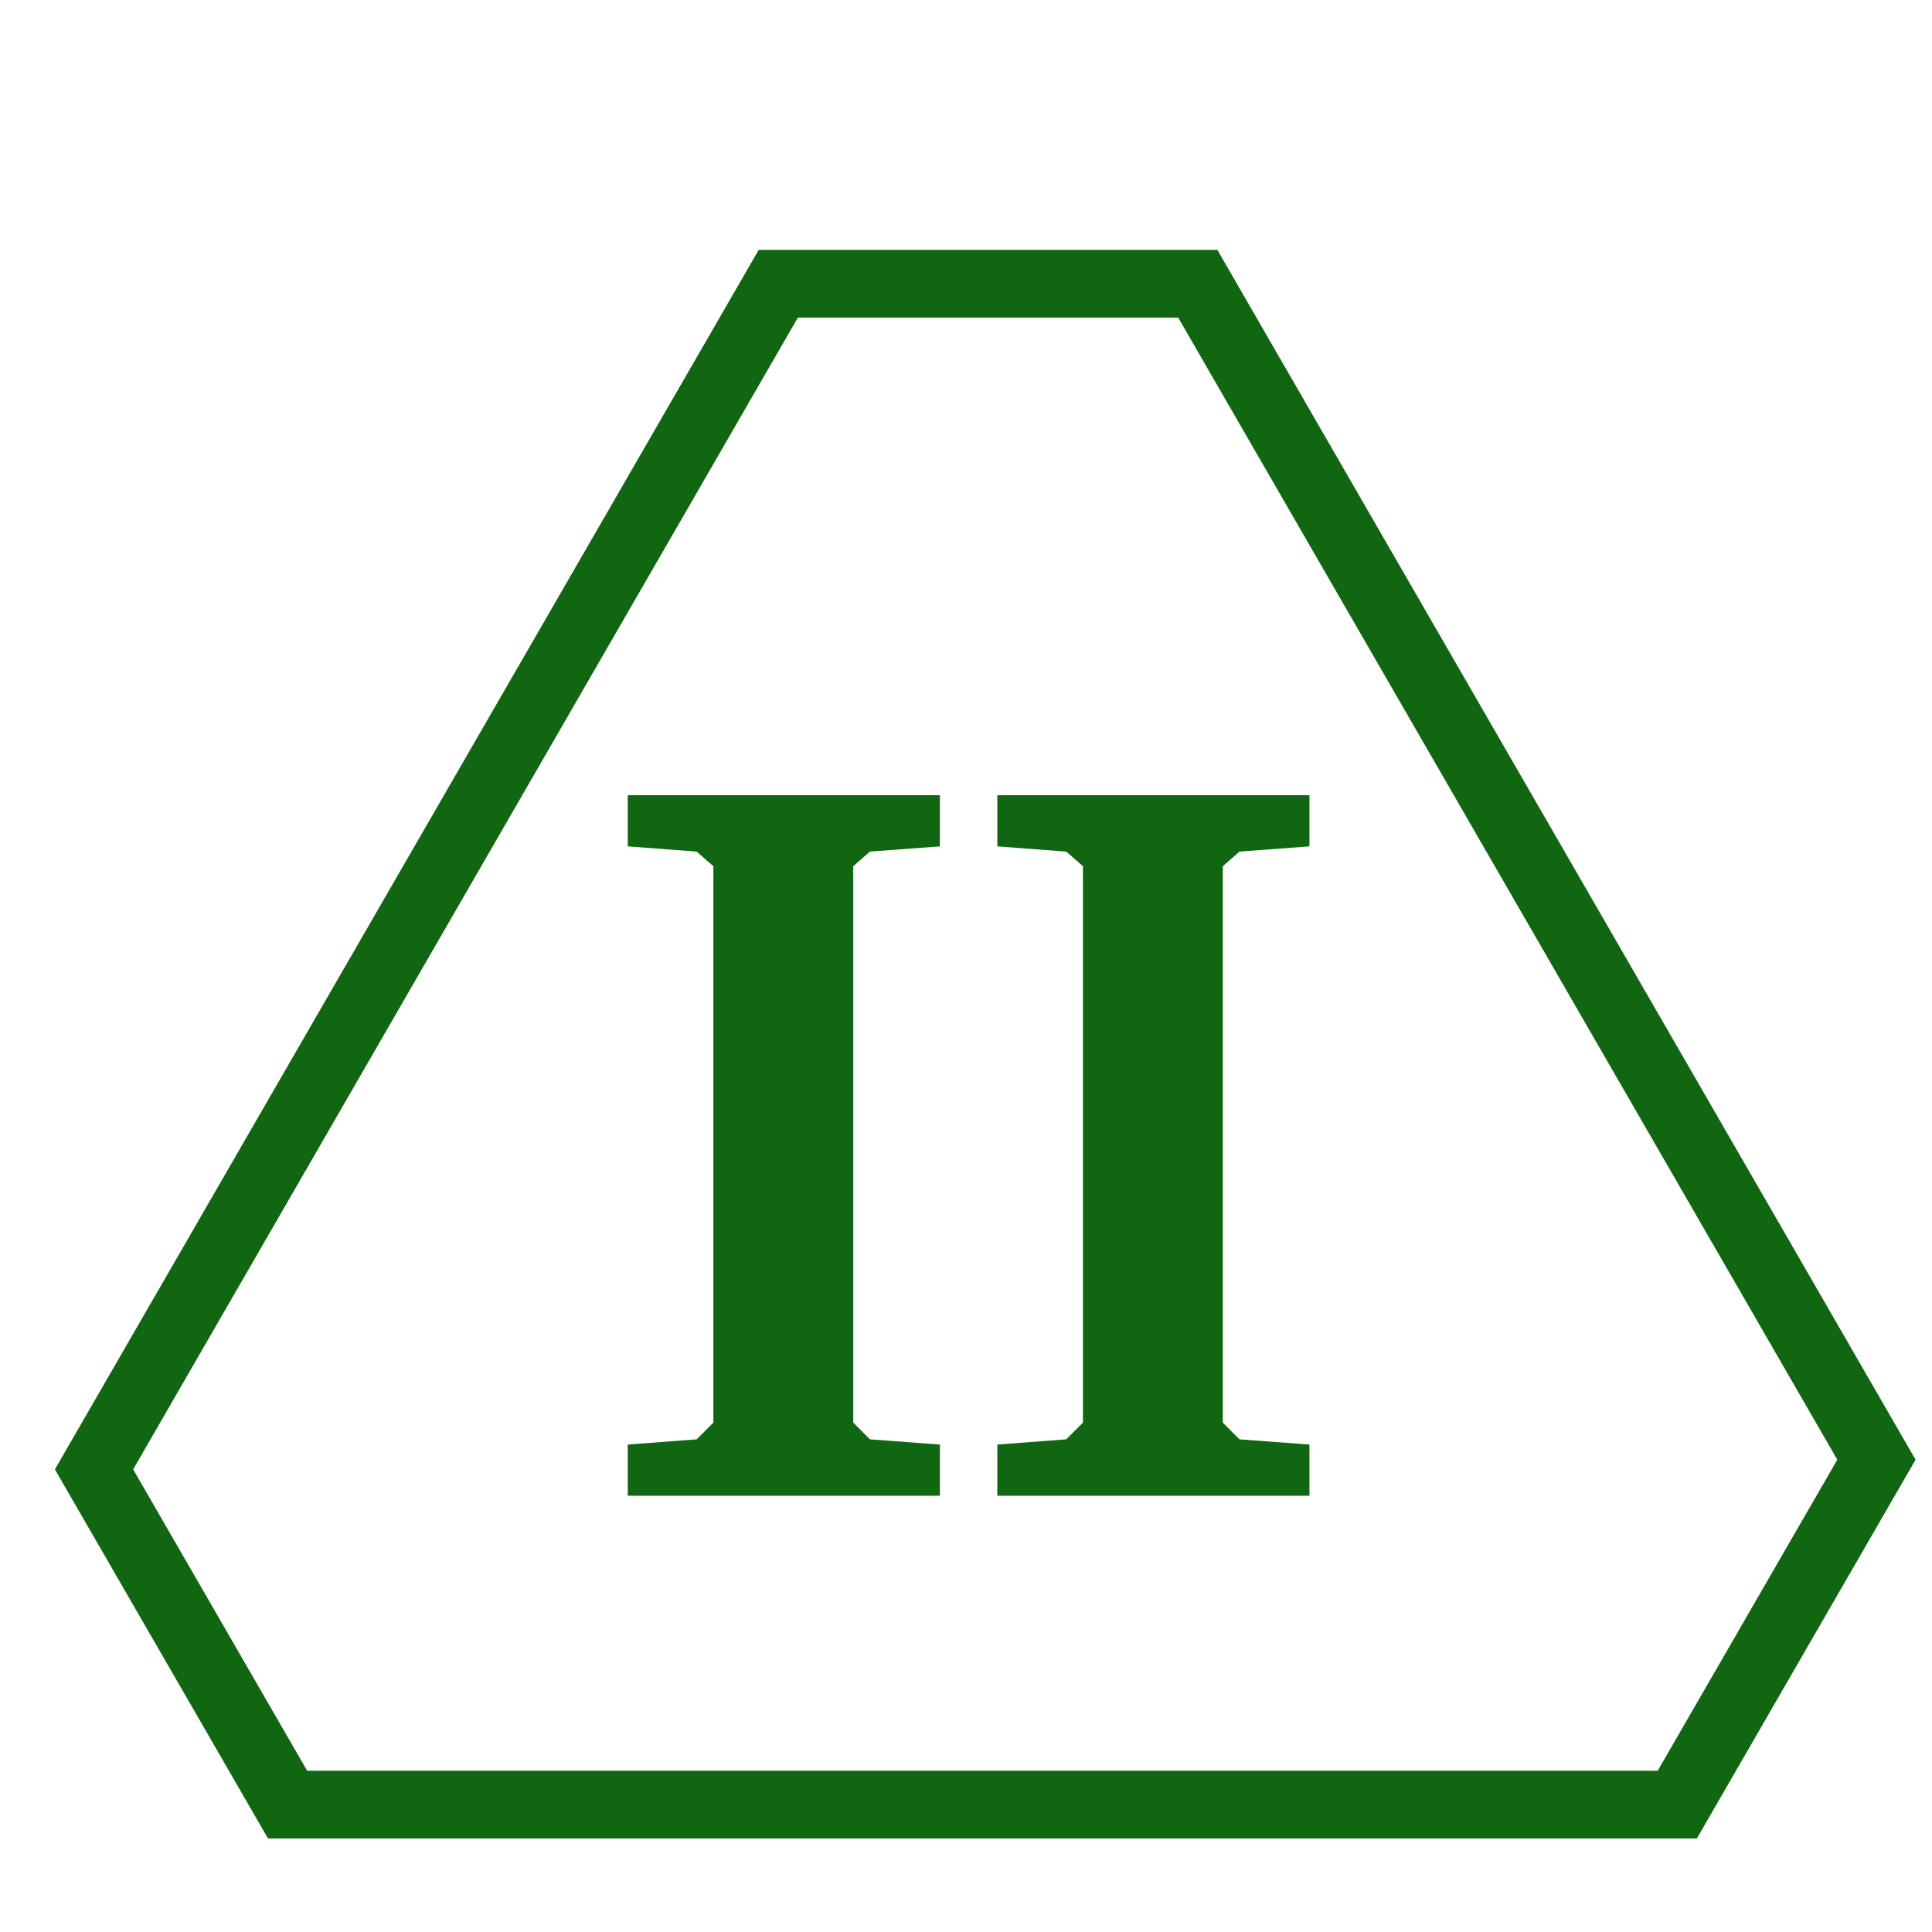
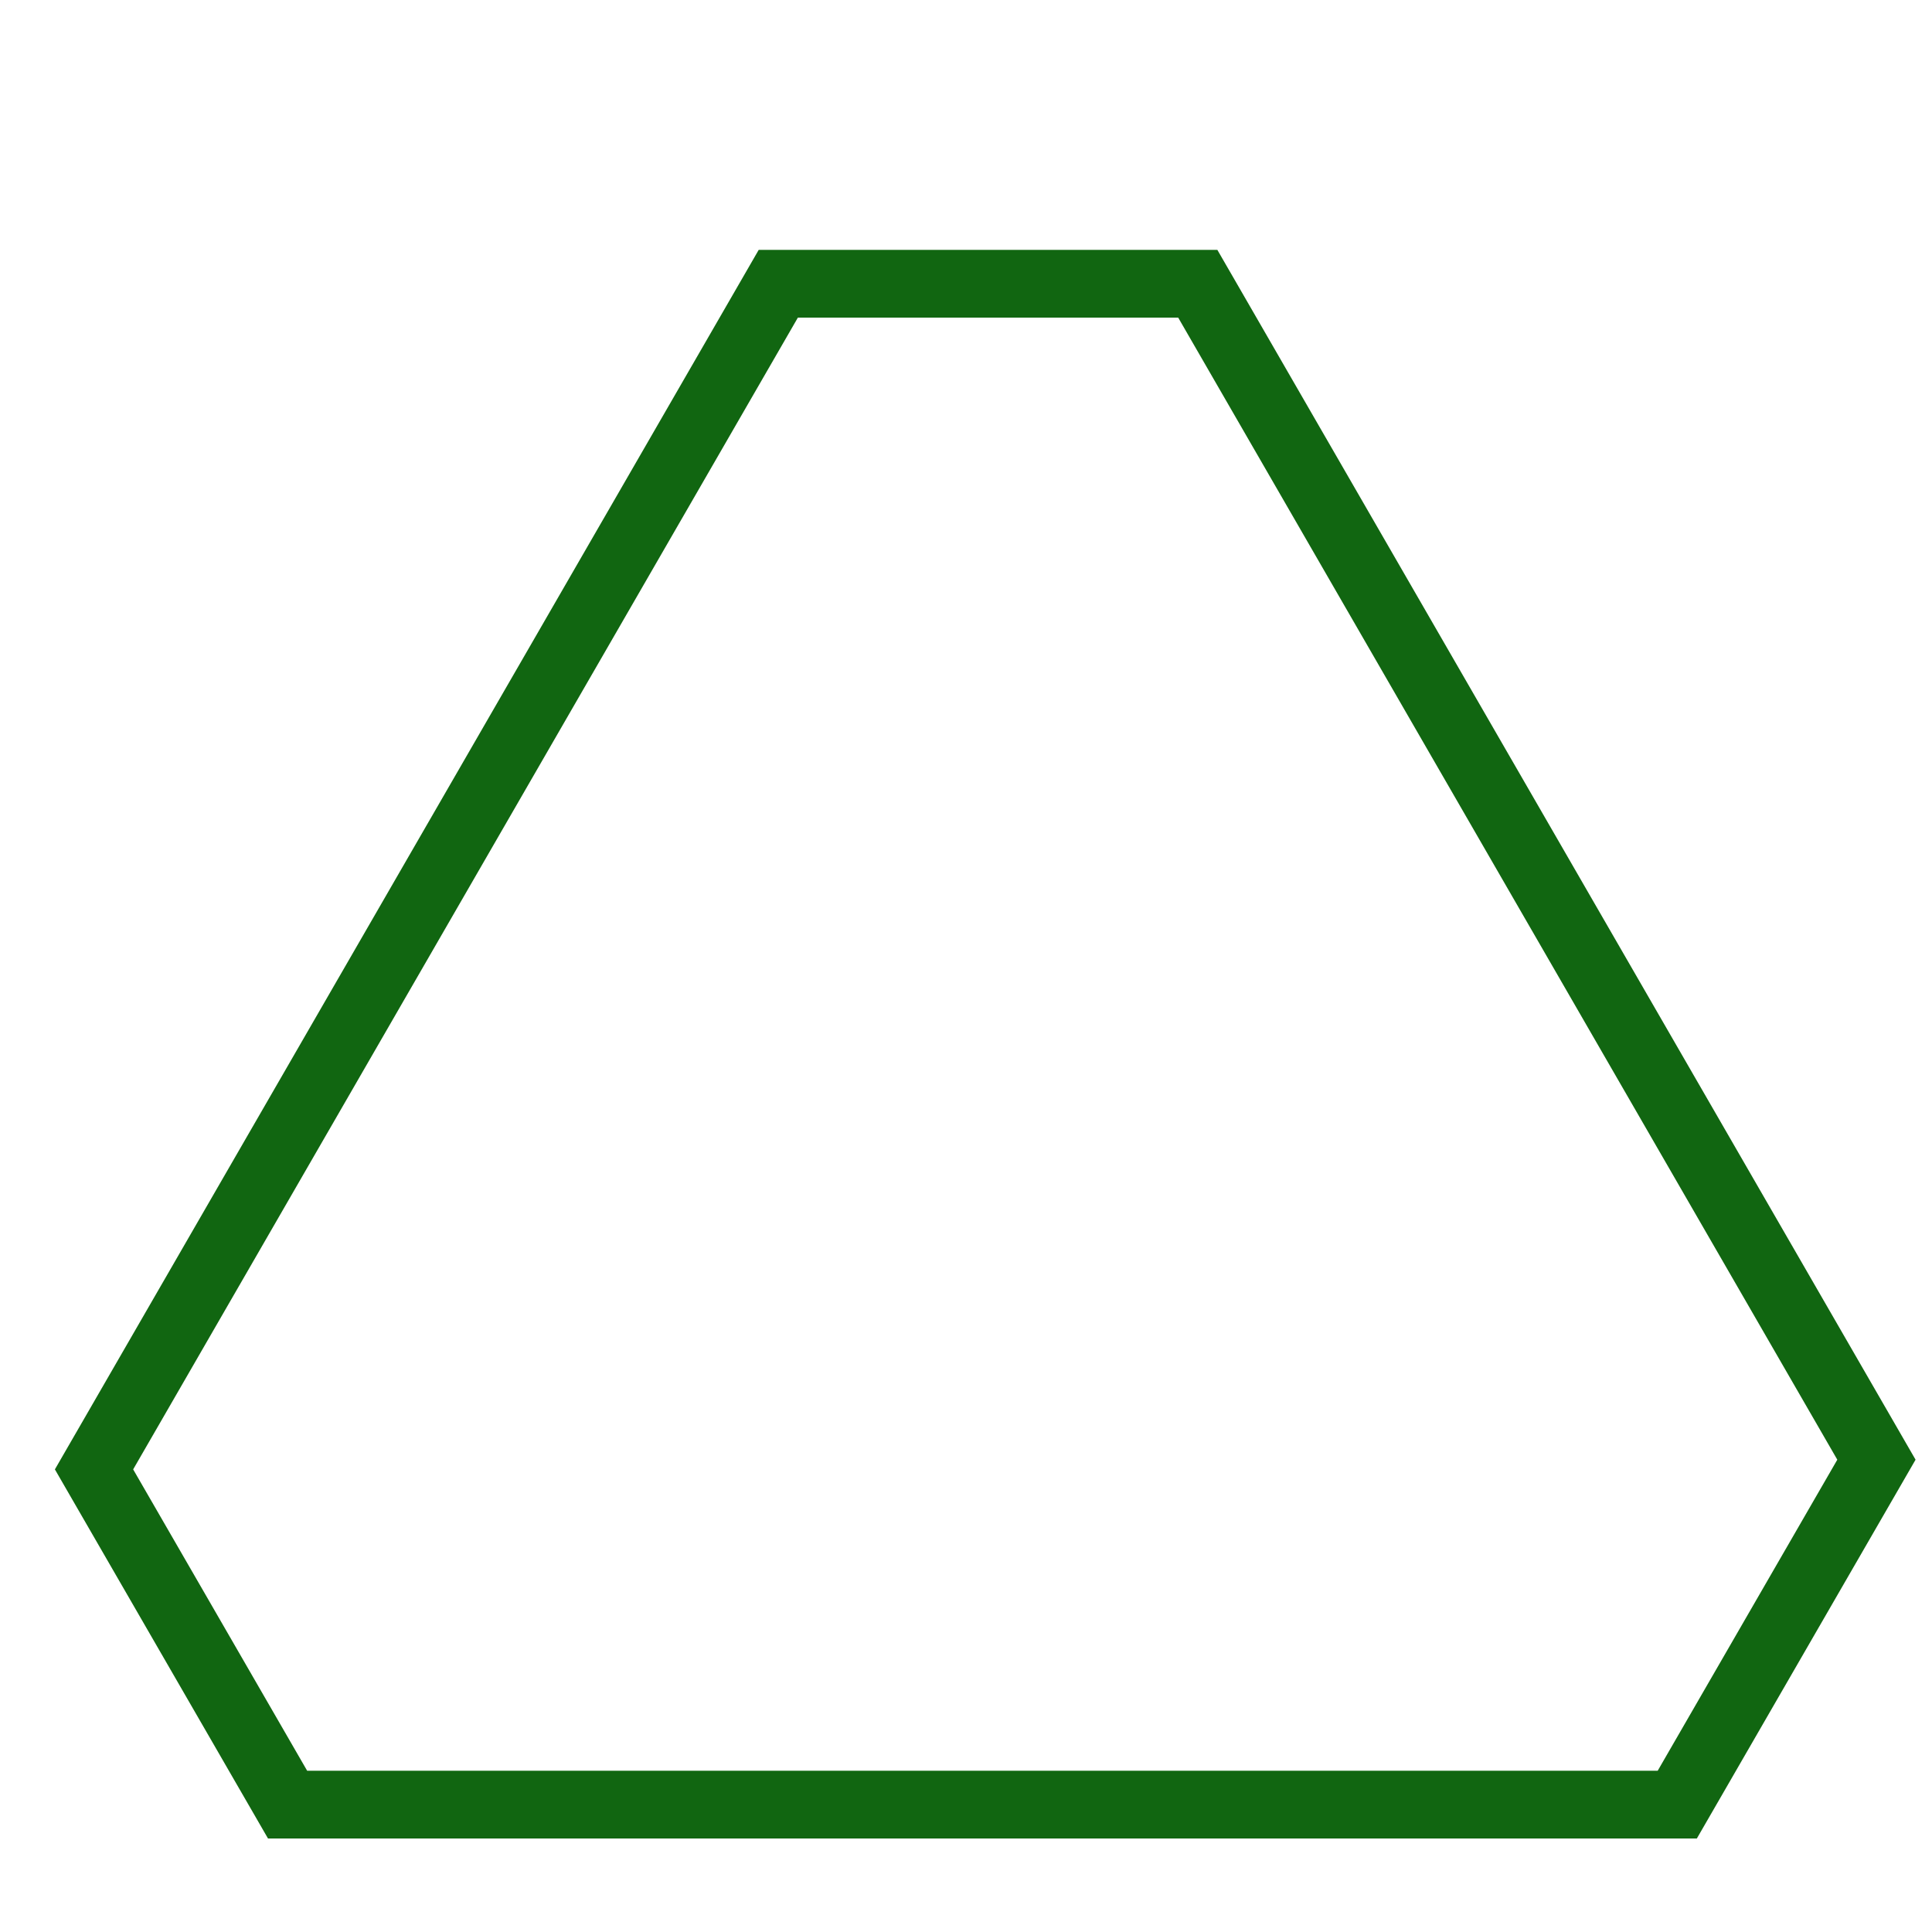
<svg xmlns="http://www.w3.org/2000/svg" id="todo1" class="todo2" version="1.1" x="0" y="0" width="70" height="70" viewBox="-7 -7 114 114">
  <path transform="scale(1.9),translate(-8,-8)" d="M62.59,49.648L56.405,60.36L13.247,60.36L7.236,49.949L28.486,13.128L41.514,13.128L62.59,49.648Z" stroke="#161" stroke-width="2.105" fill="none" />
-   <path style="fill: #161" d="M30.042,78.238l4.066-0.308l0.986-0.986l0-32.833l-0.986-0.862l-4.066-0.308l0-3.018l18.418,0l0,3.018l-4.127,0.308l-0.986,0.862l0,32.833l0.986,0.986l4.127,0.308l0,3.018l-18.418,0l0-3.018zM51.848,78.238l4.066-0.308l0.986-0.986l0-32.833l-0.986-0.862l-4.066-0.308l0-3.018l18.418,0l0,3.018l-4.127,0.308l-0.986,0.862l0,32.833l0.986,0.986l4.127,0.308l0,3.018l-18.418,0l0-3.018z" />
  <g />
</svg>